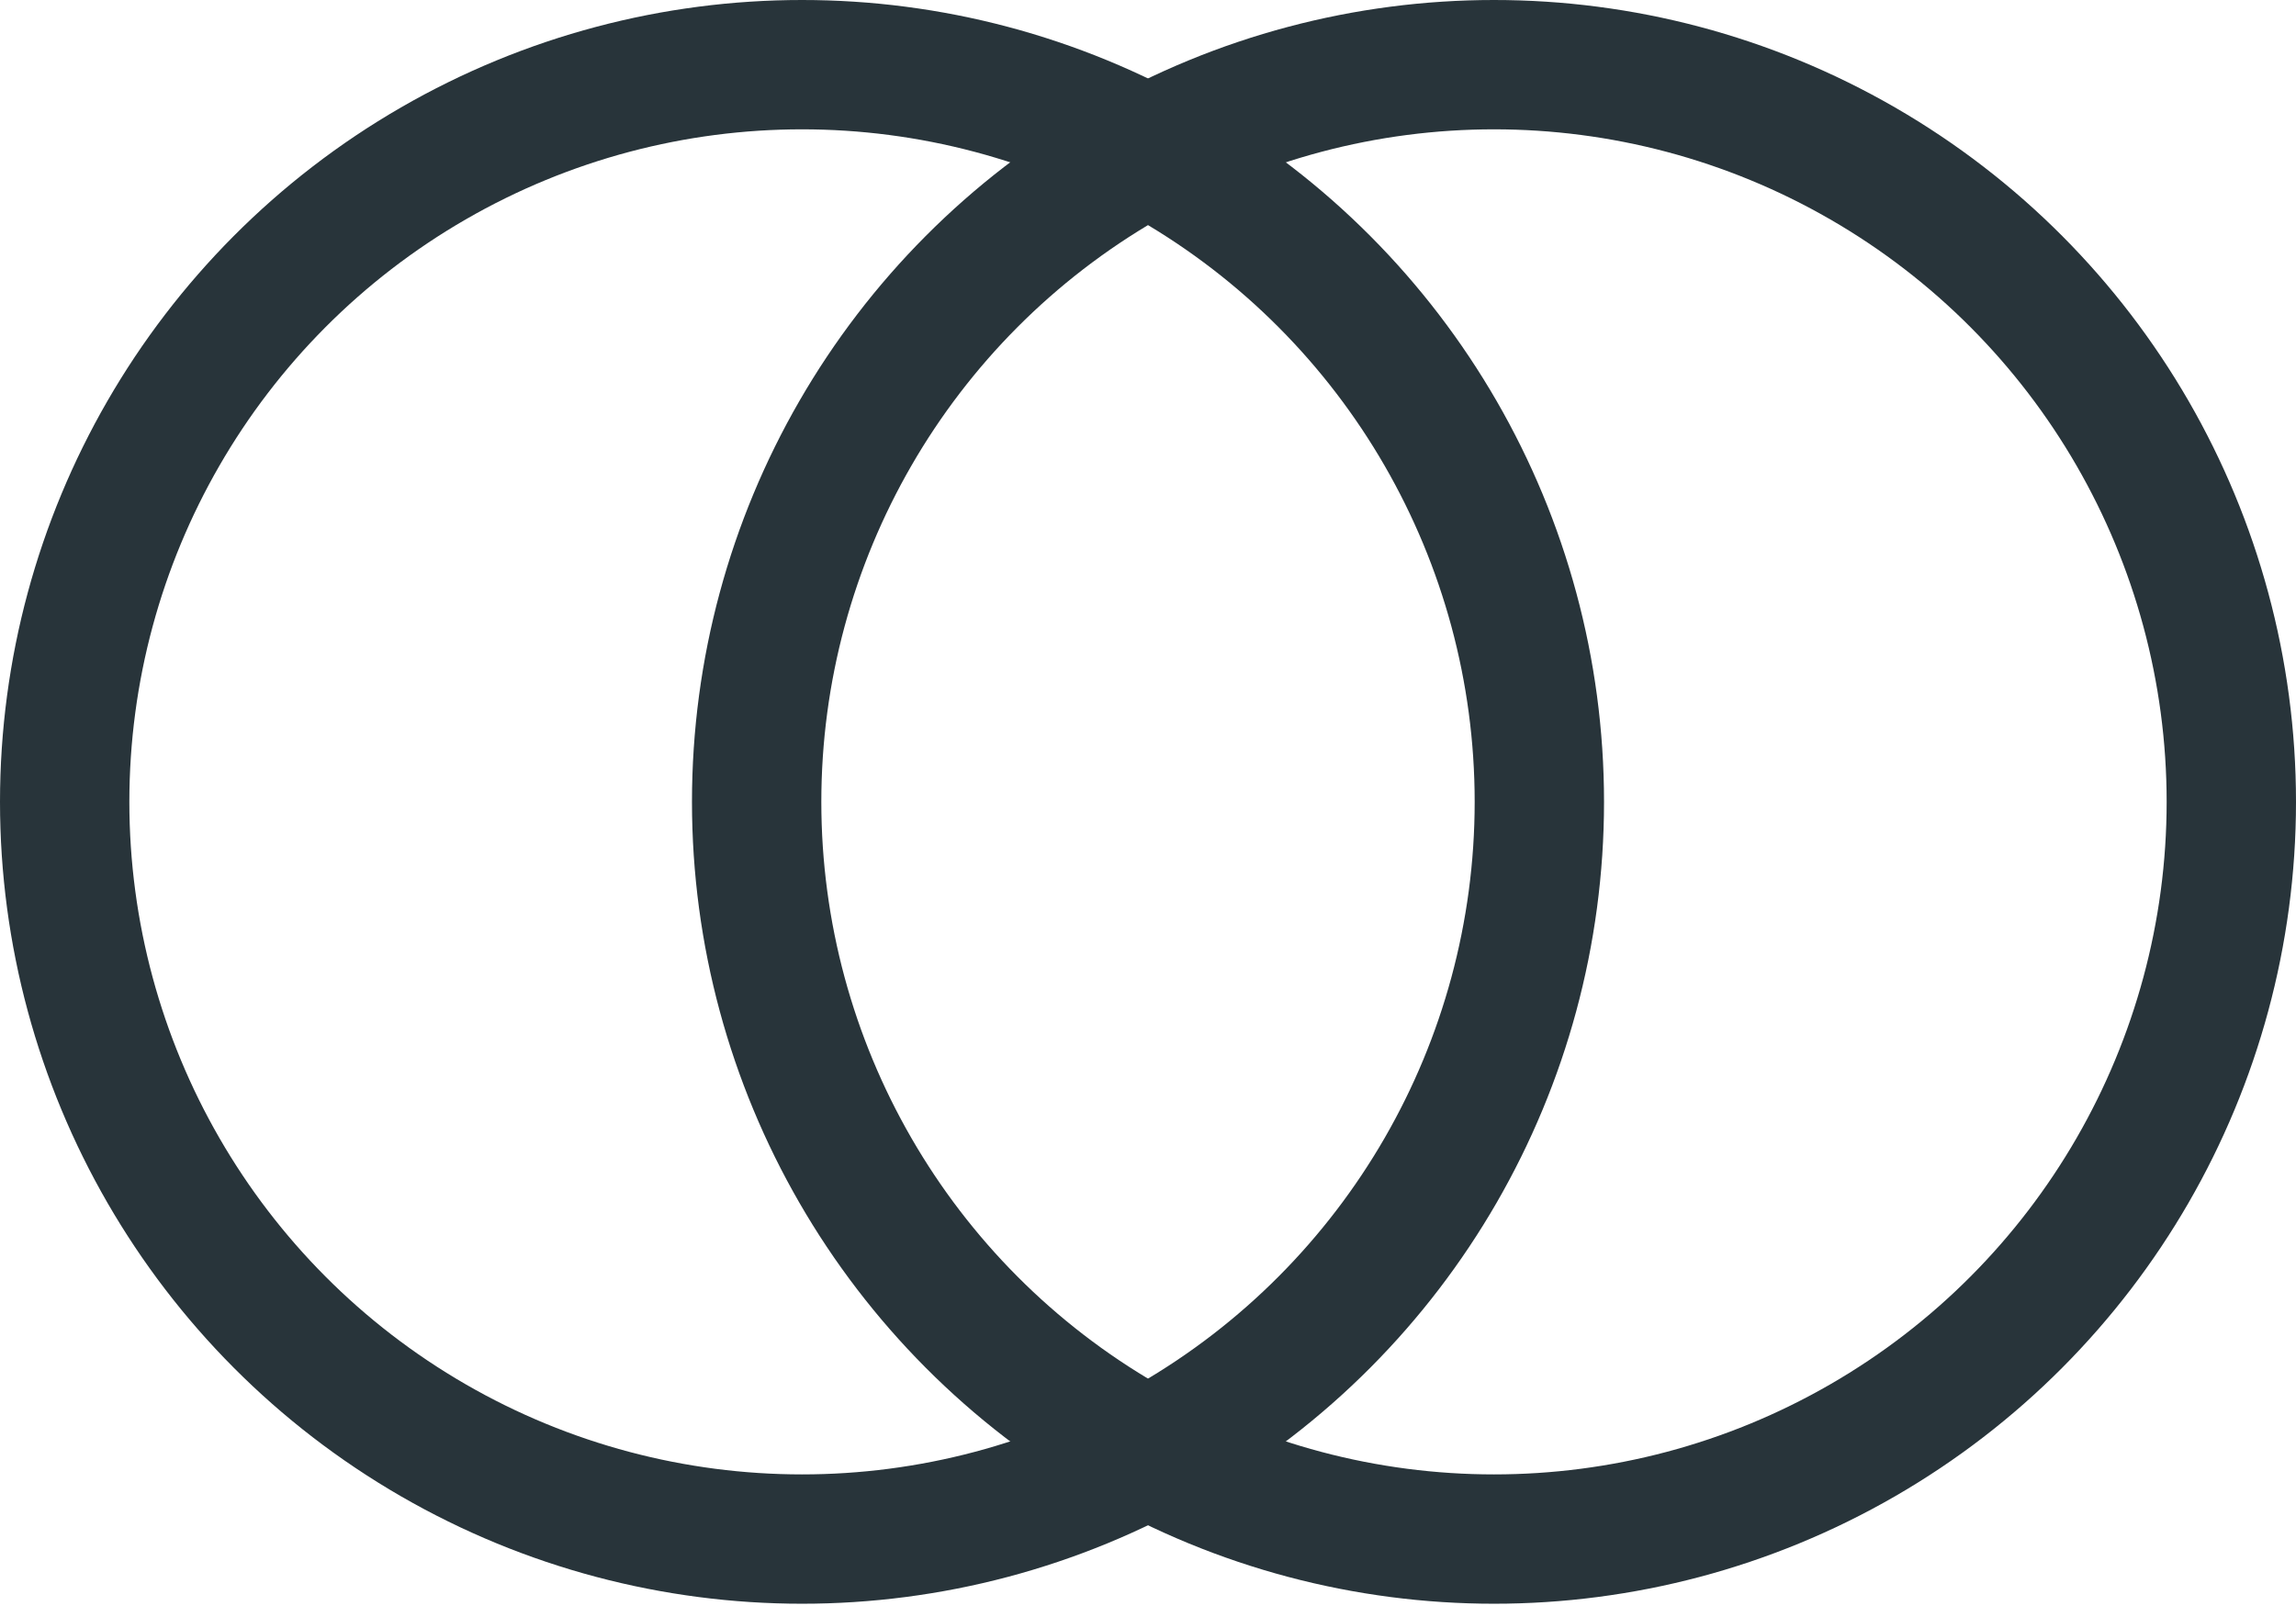
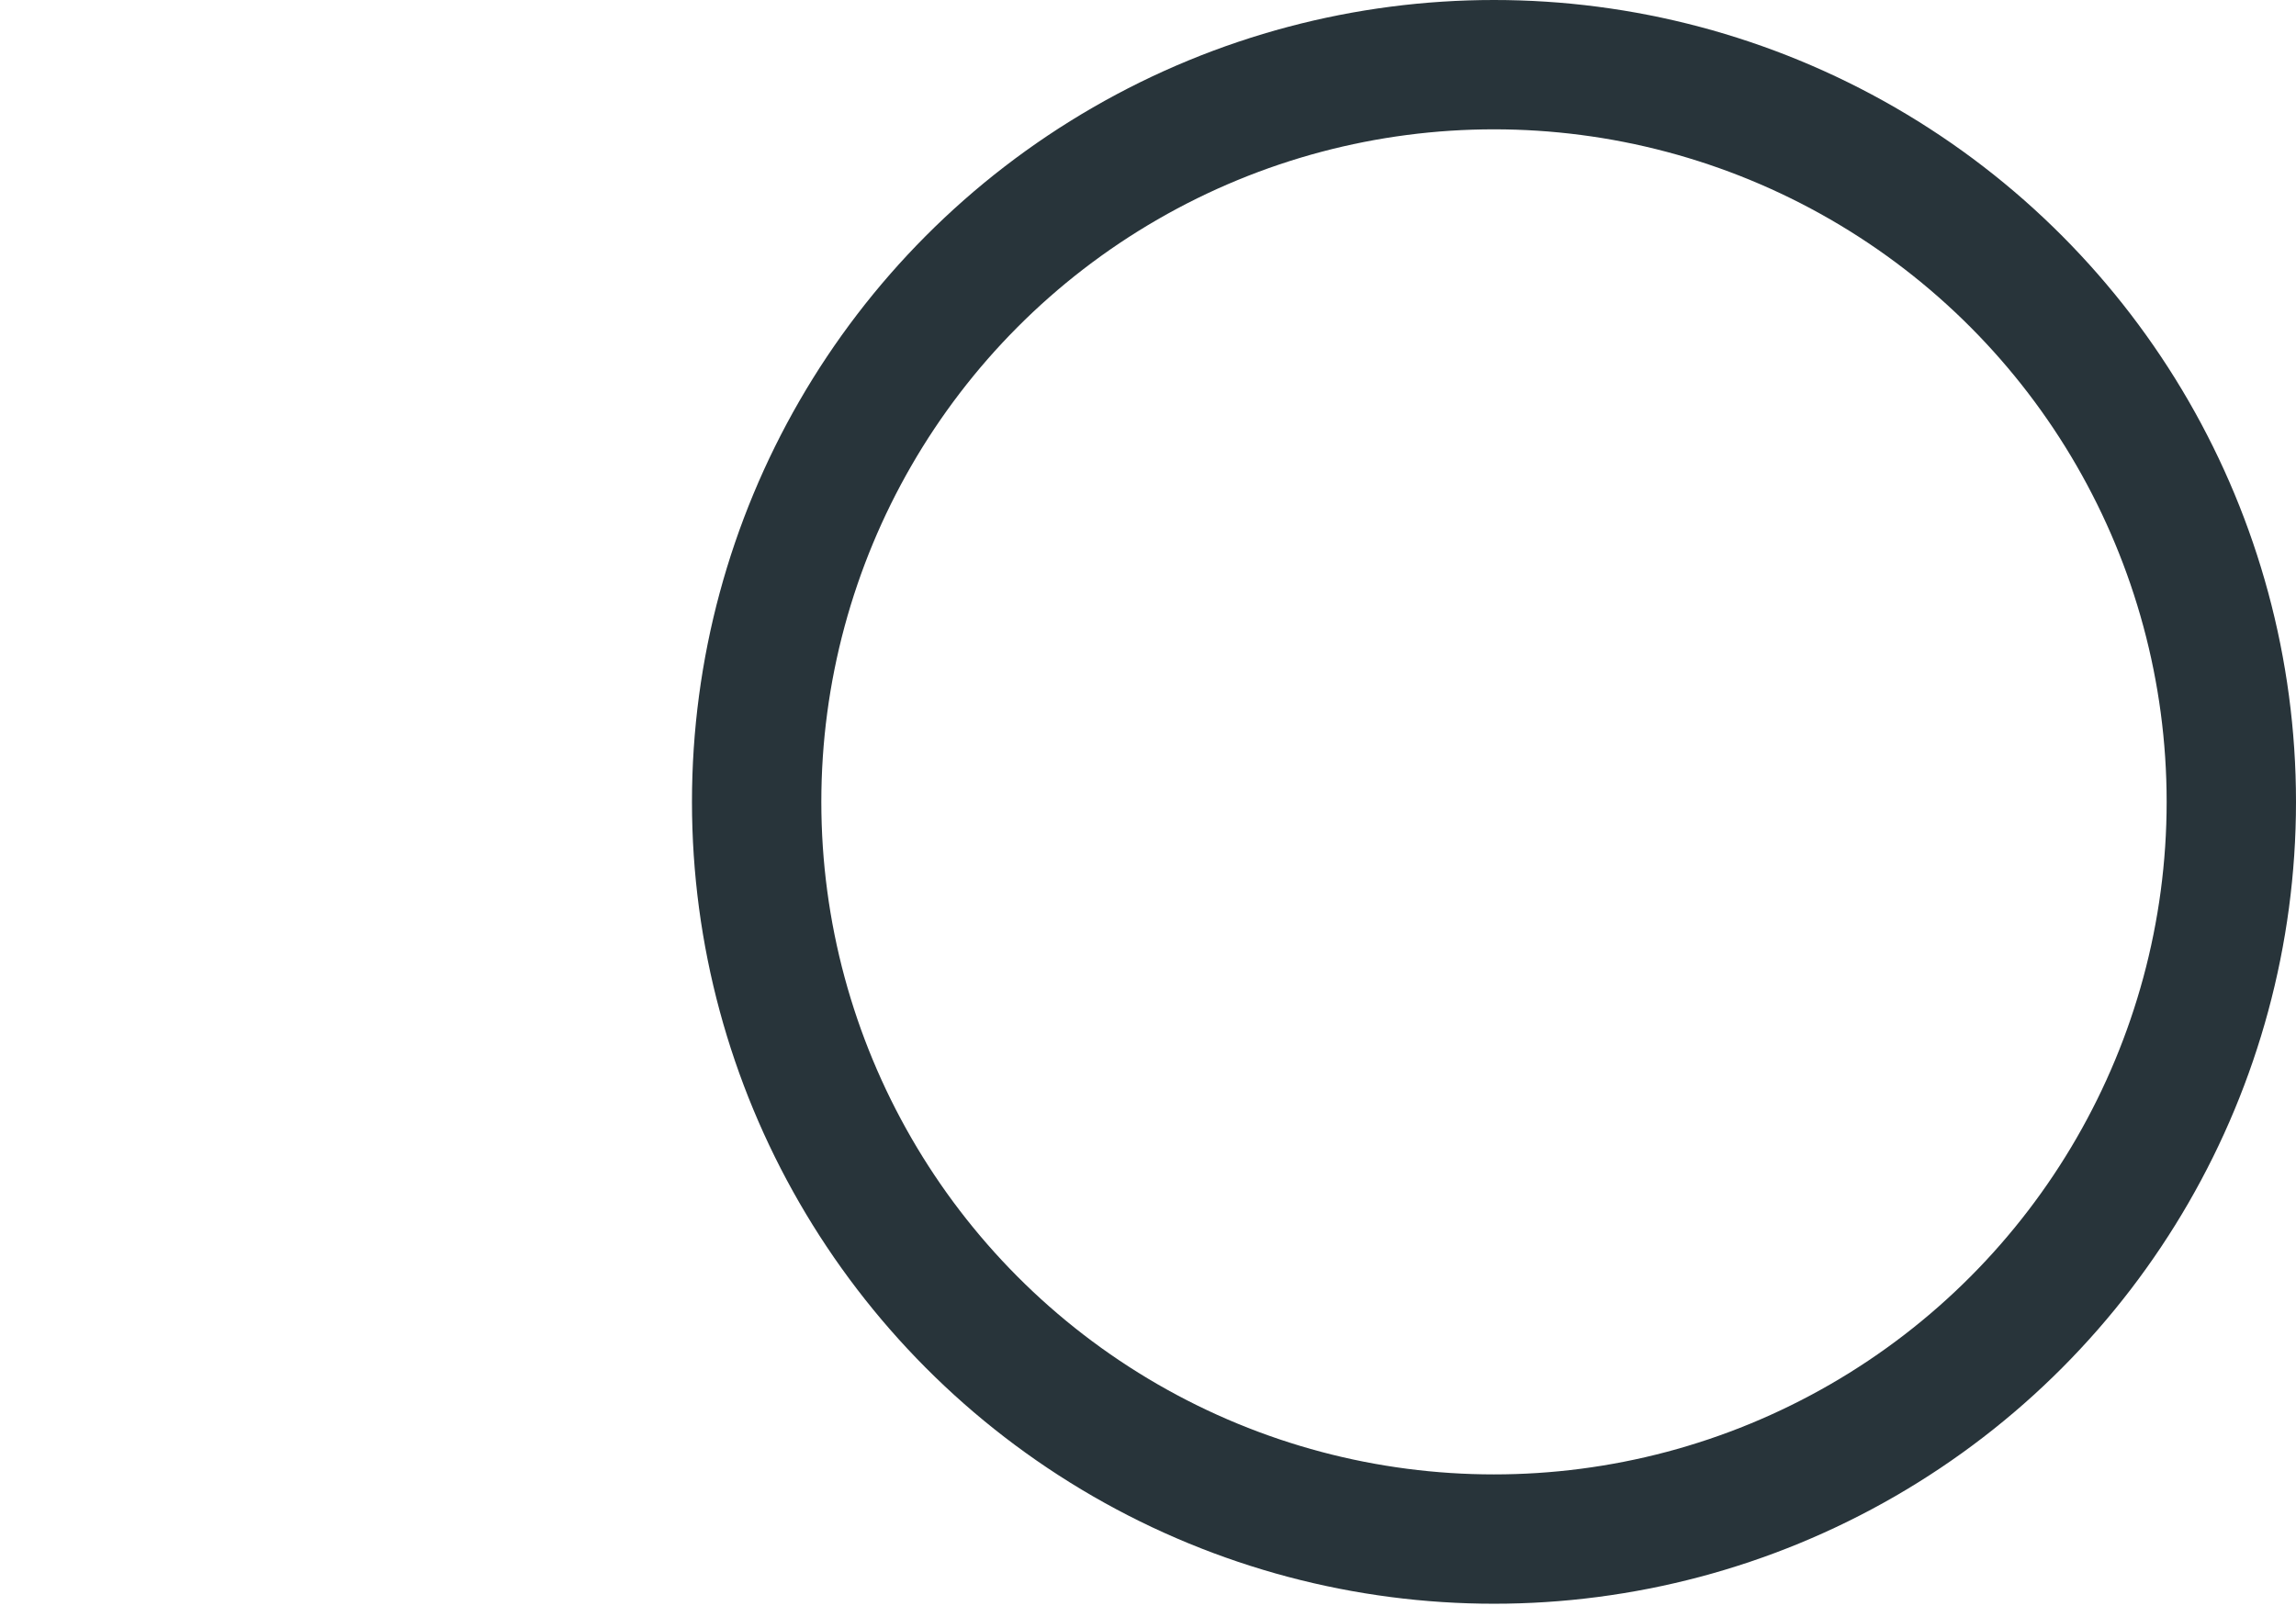
<svg xmlns="http://www.w3.org/2000/svg" width="71px" height="50px" viewBox="0 0 71 50" version="1.1">
  <title>Stakeholder Engagement Icon</title>
  <g id="Desktop" stroke="none" stroke-width="1" fill="none" fill-rule="evenodd">
    <g id="YEN---Resources" transform="translate(-1264, -913)" stroke="#28343A" stroke-width="4">
      <g id="Stakeholder-Engagement-" transform="translate(1219, 863)">
        <g id="Stakeholder-Engagement-Icon" transform="translate(45, 50)">
-           <circle id="Oval" cx="24.801" cy="24.801" r="22.801" />
          <circle id="Oval-Copy" cx="46.199" cy="24.801" r="22.801" />
        </g>
      </g>
    </g>
  </g>
</svg>